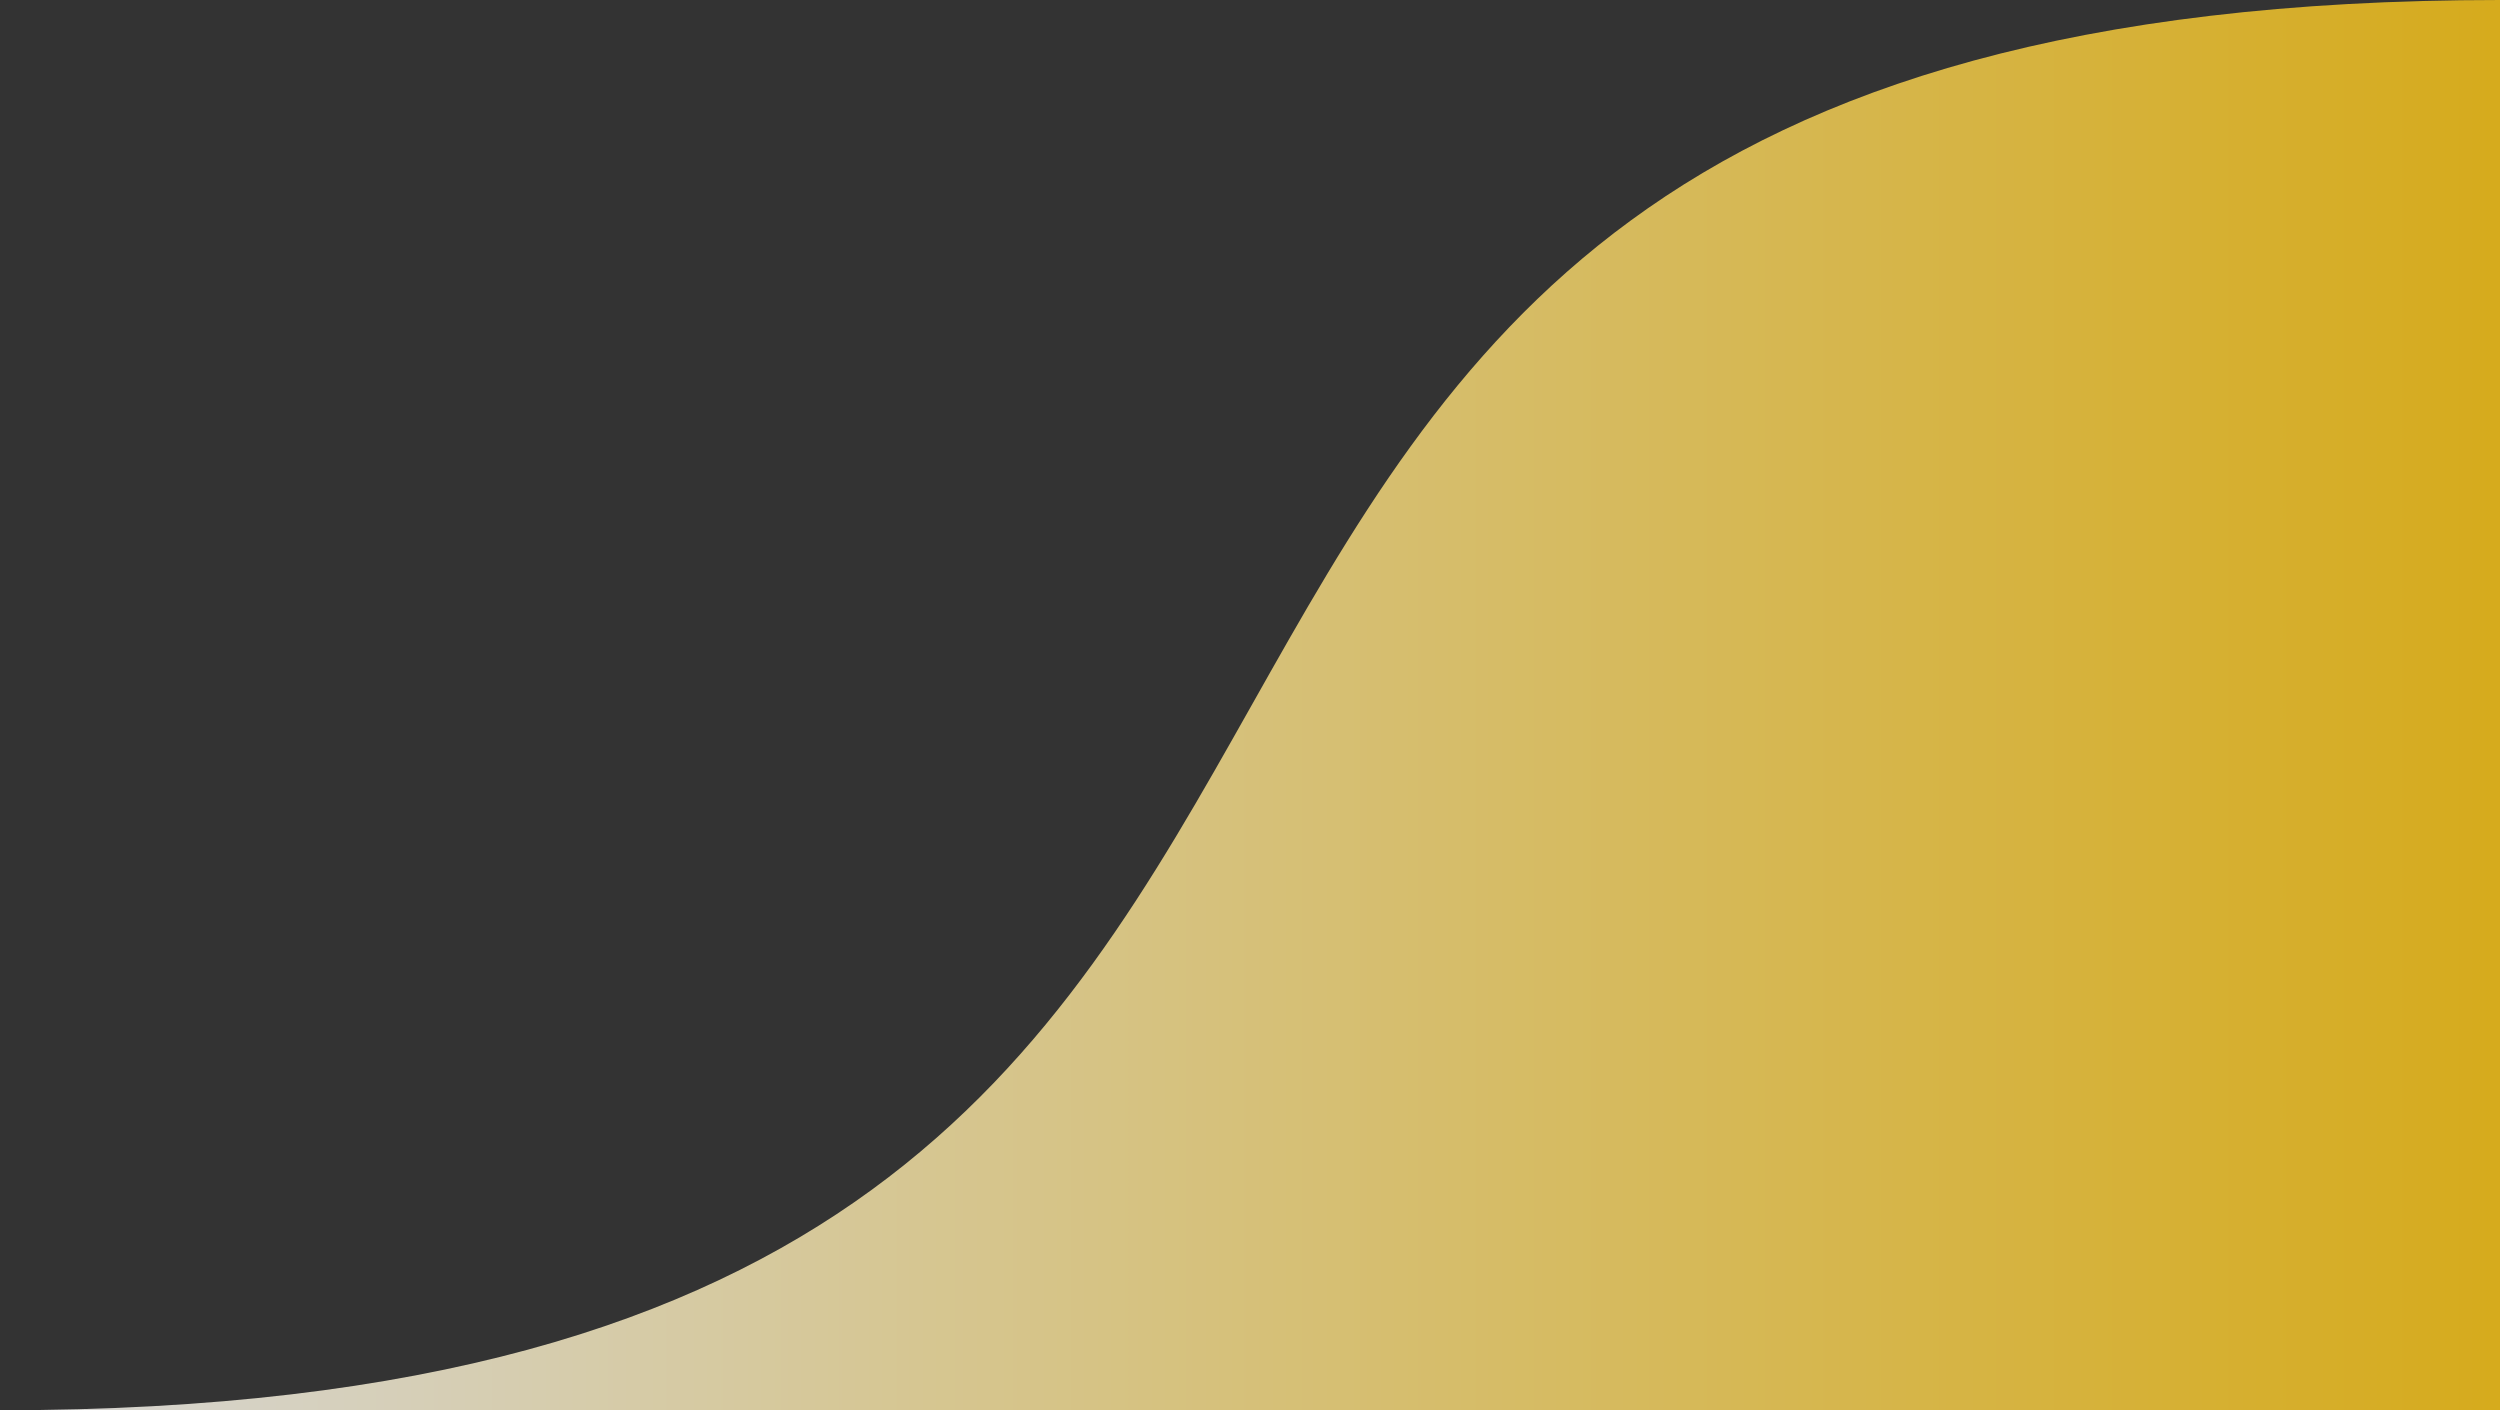
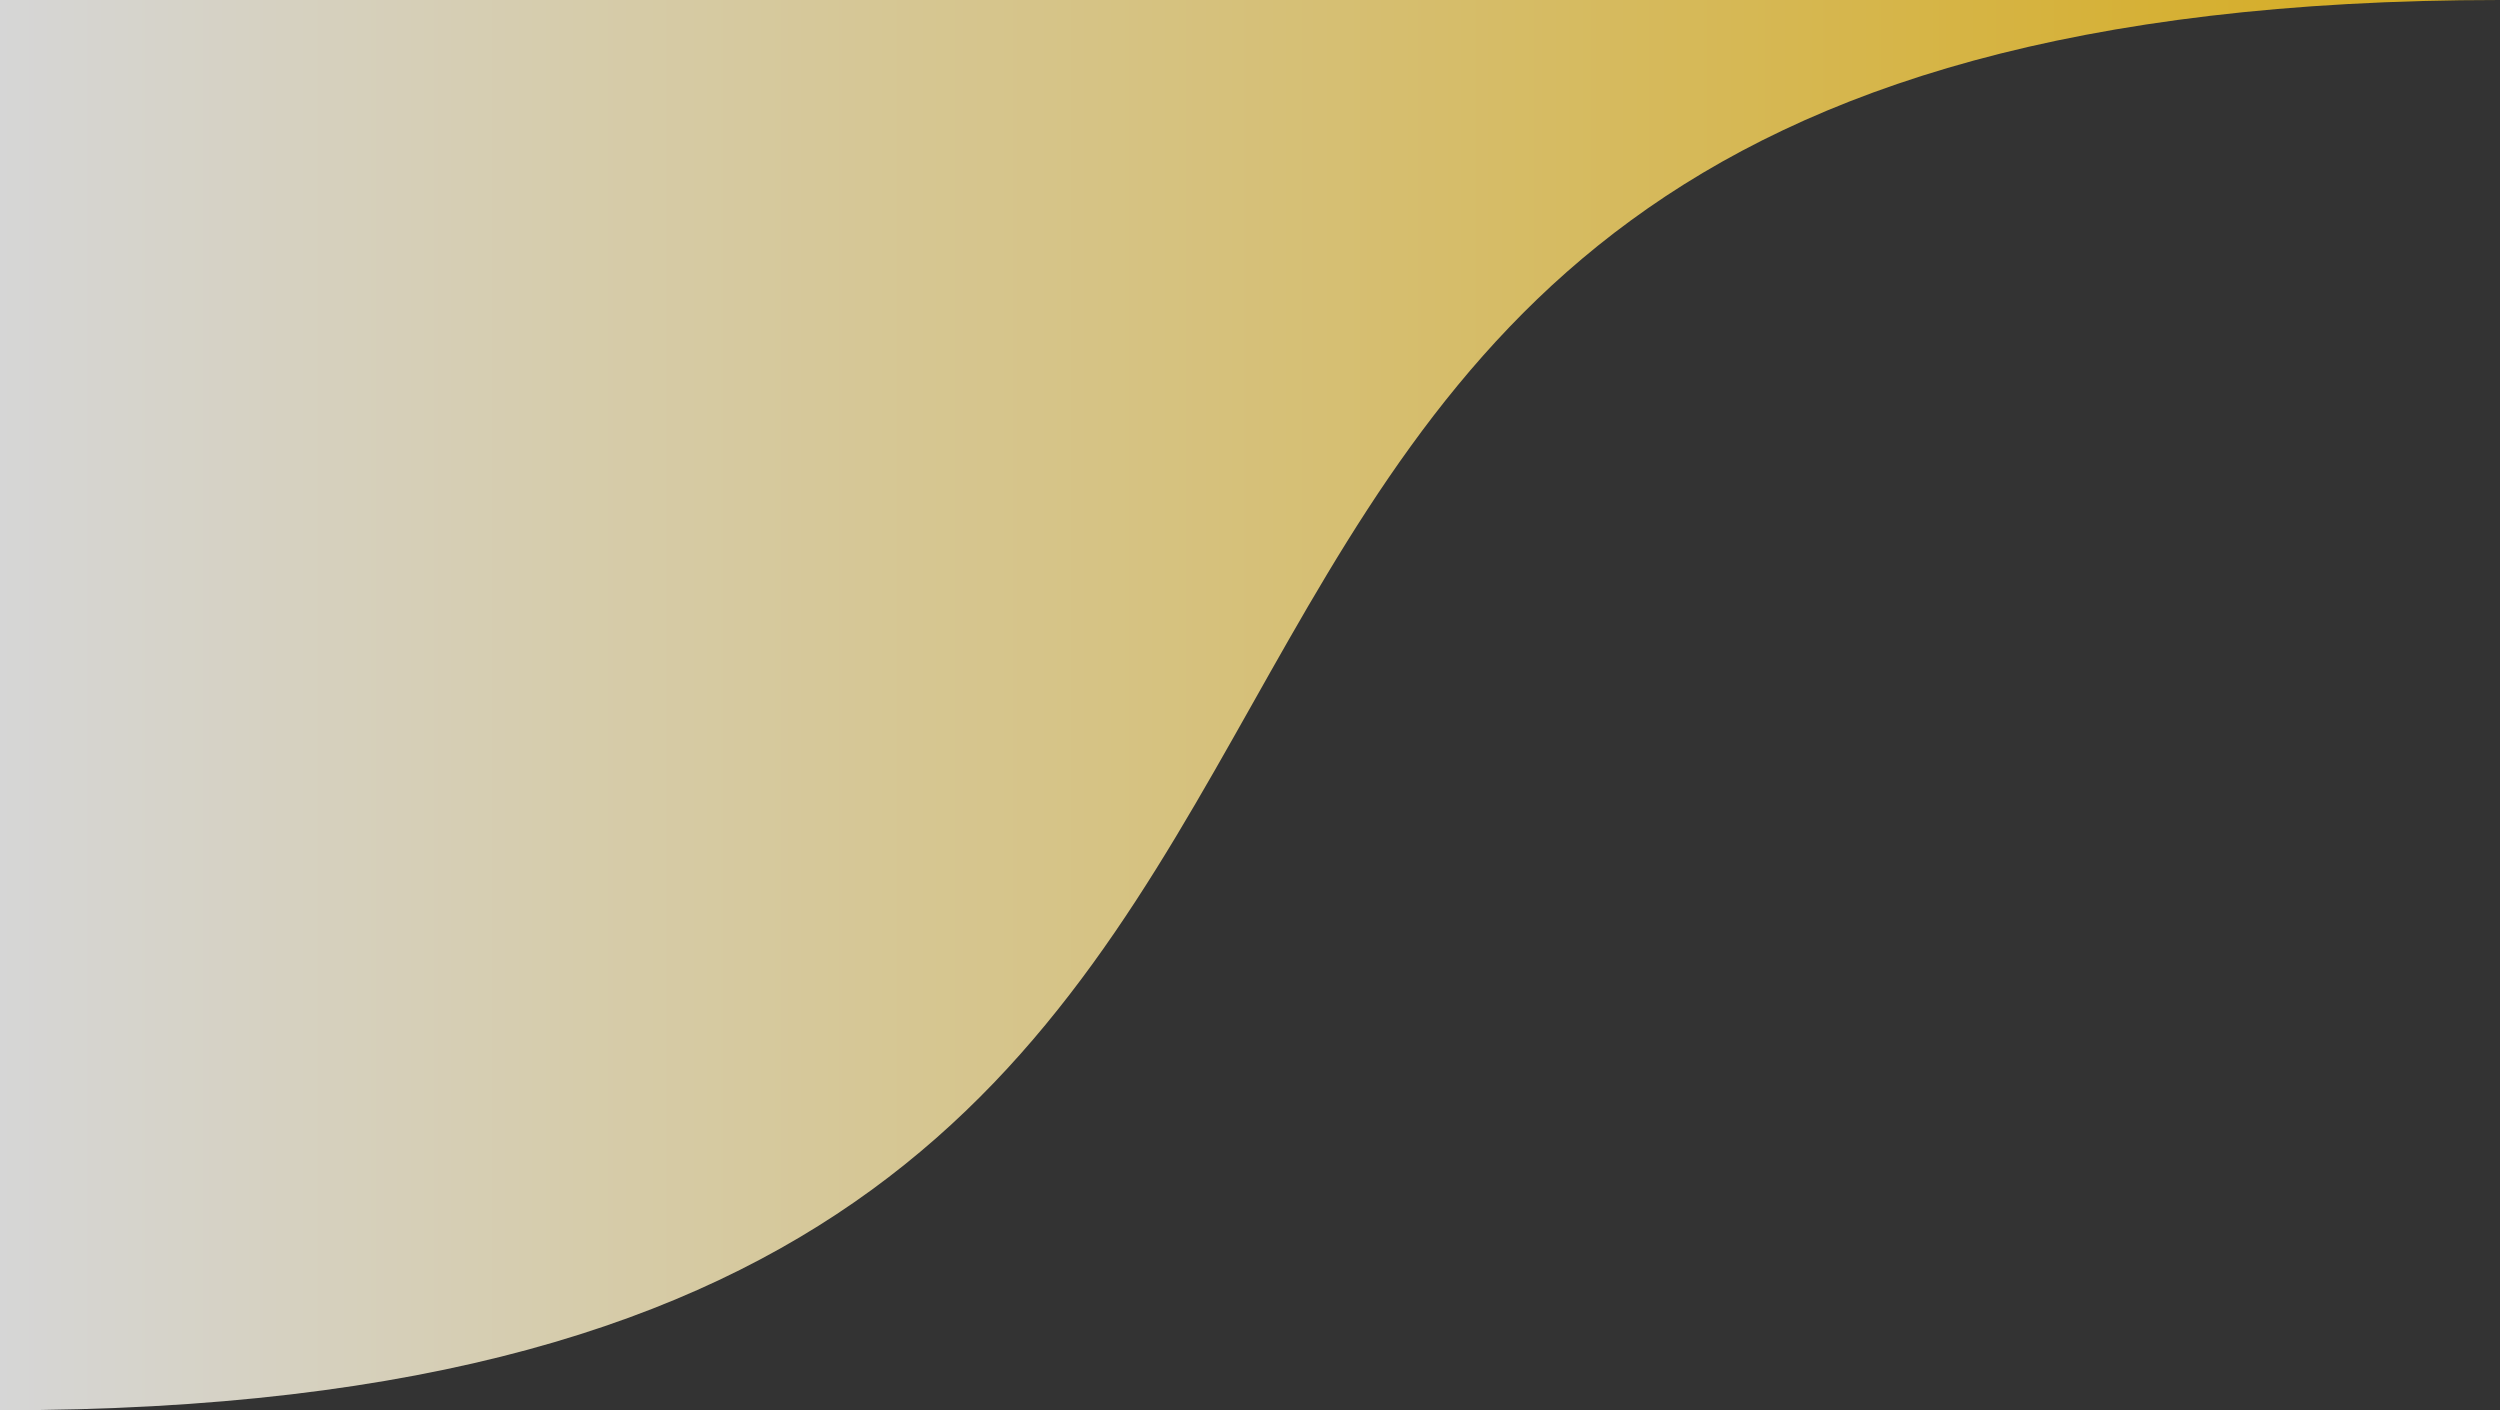
<svg xmlns="http://www.w3.org/2000/svg" width="273" height="154" viewBox="0 0 273 154" fill="none">
  <rect x="0" y="0" width="273" height="154" fill="#333333" stroke="none" />
-   <path opacity="0.8" d="M0 154C186.5 154 87 0 273 0V154H0Z" fill="url(#paint0_linear_221_156)" />
+   <path opacity="0.8" d="M0 154C186.5 154 87 0 273 0H0Z" fill="url(#paint0_linear_221_156)" />
  <defs>
    <linearGradient id="paint0_linear_221_156" x1="273" y1="77" x2="0" y2="77" gradientUnits="userSpaceOnUse">
      <stop stop-color="#FFC917" />
      <stop offset="1" stop-color="white" />
    </linearGradient>
  </defs>
</svg>